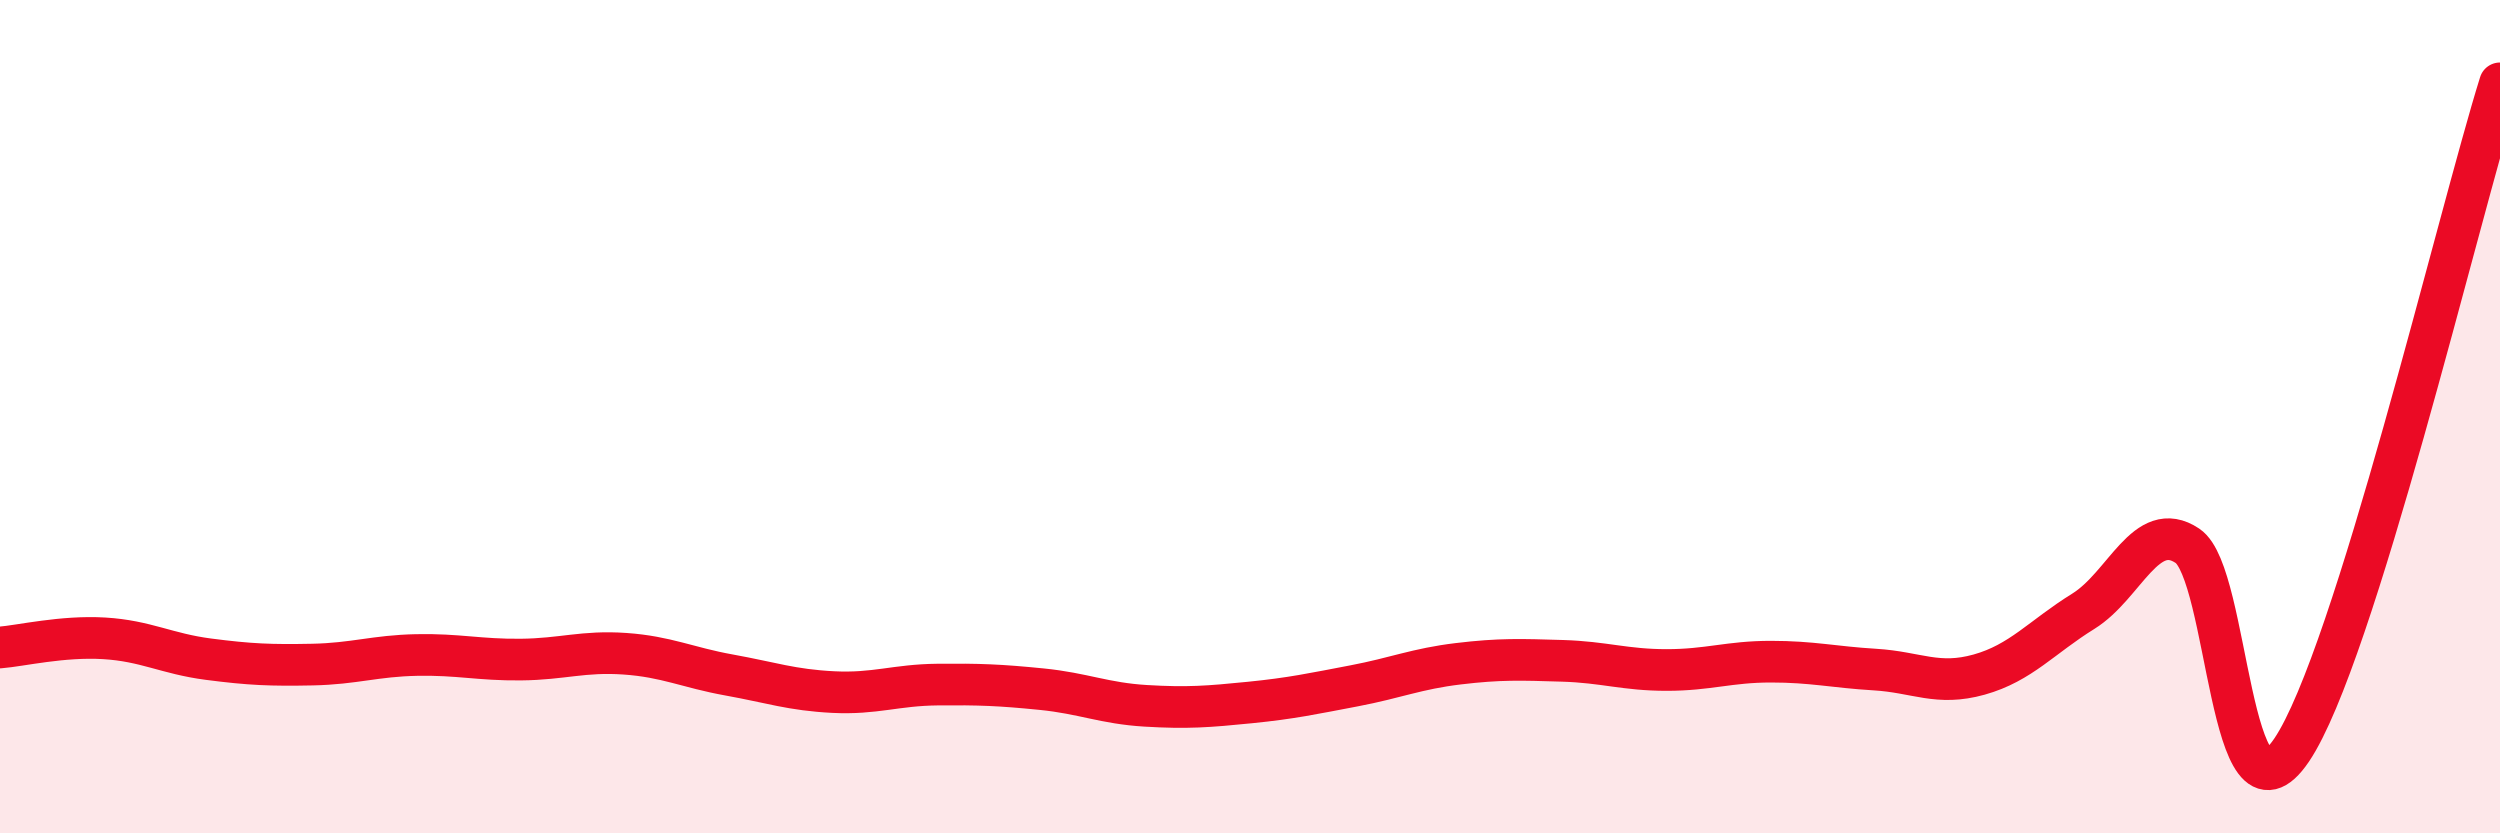
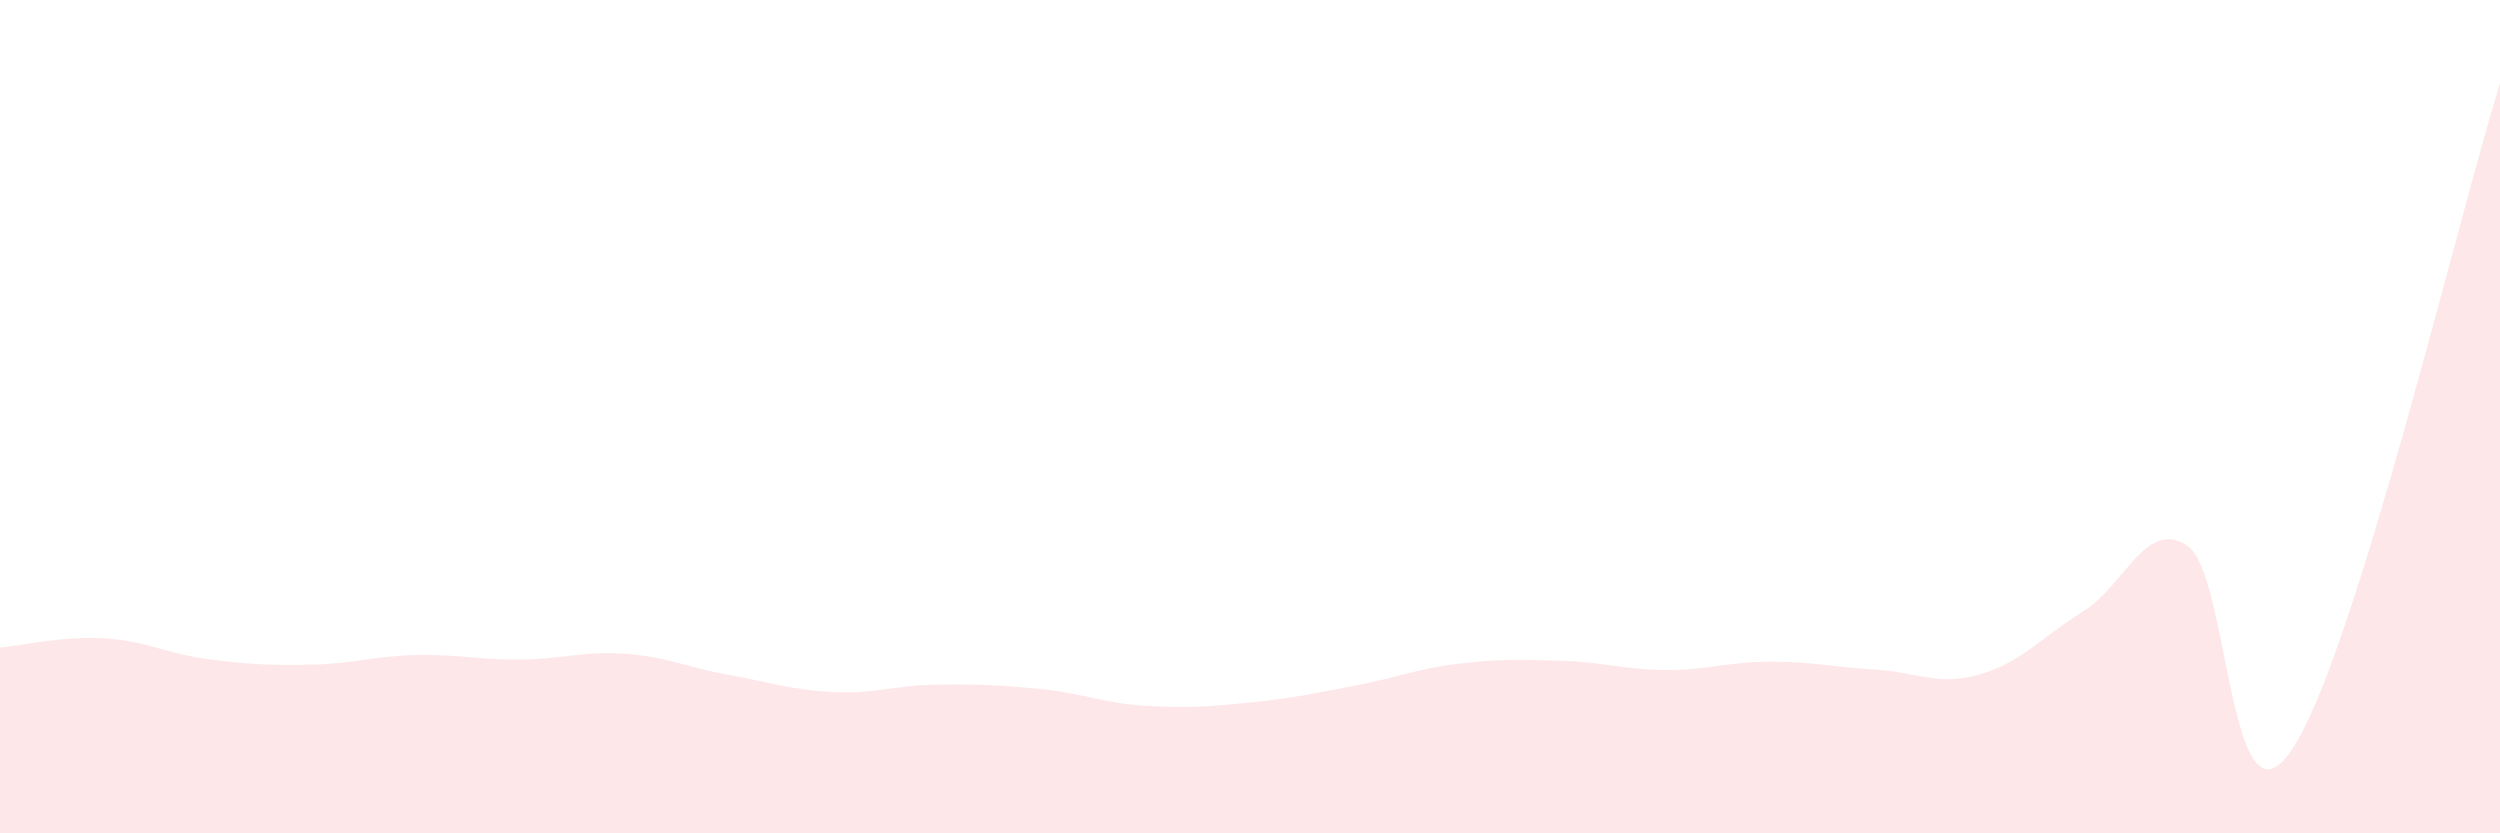
<svg xmlns="http://www.w3.org/2000/svg" width="60" height="20" viewBox="0 0 60 20">
  <path d="M 0,15.54 C 0.5,15.5 1.5,15.26 2.5,15.32 C 3.5,15.38 4,15.69 5,15.82 C 6,15.95 6.5,15.97 7.5,15.95 C 8.5,15.93 9,15.74 10,15.72 C 11,15.7 11.5,15.84 12.5,15.83 C 13.5,15.82 14,15.62 15,15.69 C 16,15.76 16.5,16.02 17.5,16.2 C 18.5,16.38 19,16.56 20,16.61 C 21,16.66 21.5,16.44 22.5,16.43 C 23.5,16.42 24,16.44 25,16.54 C 26,16.64 26.5,16.88 27.5,16.94 C 28.5,17 29,16.96 30,16.86 C 31,16.76 31.5,16.65 32.5,16.46 C 33.5,16.27 34,16.05 35,15.93 C 36,15.81 36.5,15.83 37.5,15.86 C 38.5,15.89 39,16.08 40,16.08 C 41,16.08 41.5,15.88 42.5,15.88 C 43.5,15.88 44,16.01 45,16.07 C 46,16.13 46.5,16.47 47.5,16.19 C 48.5,15.91 49,15.29 50,14.67 C 51,14.05 51.5,12.43 52.5,13.1 C 53.5,13.77 53.5,20.22 55,18 C 56.5,15.78 59,5.2 60,2L60 20L0 20Z" fill="#EB0A25" opacity="0.1" stroke-linecap="round" stroke-linejoin="round" />
-   <path d="M 0,15.54 C 0.5,15.5 1.5,15.26 2.5,15.32 C 3.5,15.38 4,15.69 5,15.82 C 6,15.95 6.5,15.97 7.5,15.95 C 8.5,15.93 9,15.74 10,15.72 C 11,15.7 11.5,15.84 12.5,15.83 C 13.5,15.82 14,15.62 15,15.69 C 16,15.76 16.5,16.02 17.5,16.2 C 18.5,16.38 19,16.56 20,16.61 C 21,16.66 21.5,16.44 22.5,16.43 C 23.5,16.42 24,16.44 25,16.54 C 26,16.64 26.5,16.88 27.5,16.94 C 28.5,17 29,16.96 30,16.86 C 31,16.76 31.5,16.65 32.5,16.46 C 33.5,16.27 34,16.05 35,15.93 C 36,15.81 36.5,15.83 37.5,15.86 C 38.5,15.89 39,16.08 40,16.08 C 41,16.08 41.5,15.88 42.5,15.88 C 43.5,15.88 44,16.01 45,16.07 C 46,16.13 46.5,16.47 47.5,16.19 C 48.5,15.91 49,15.29 50,14.67 C 51,14.05 51.5,12.43 52.5,13.1 C 53.5,13.77 53.5,20.22 55,18 C 56.5,15.78 59,5.2 60,2" stroke="#EB0A25" stroke-width="1" fill="none" stroke-linecap="round" stroke-linejoin="round" />
</svg>